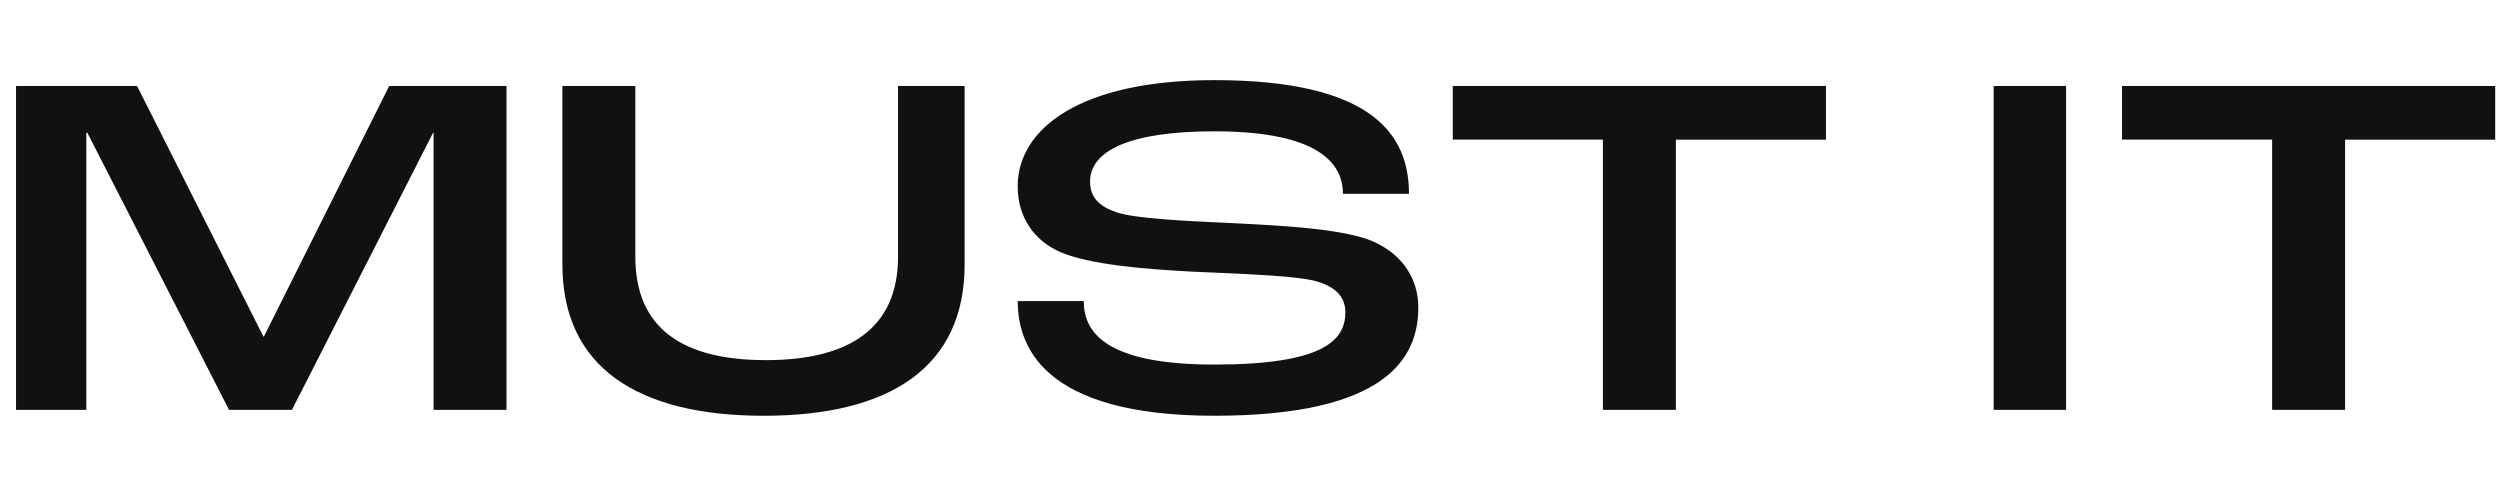
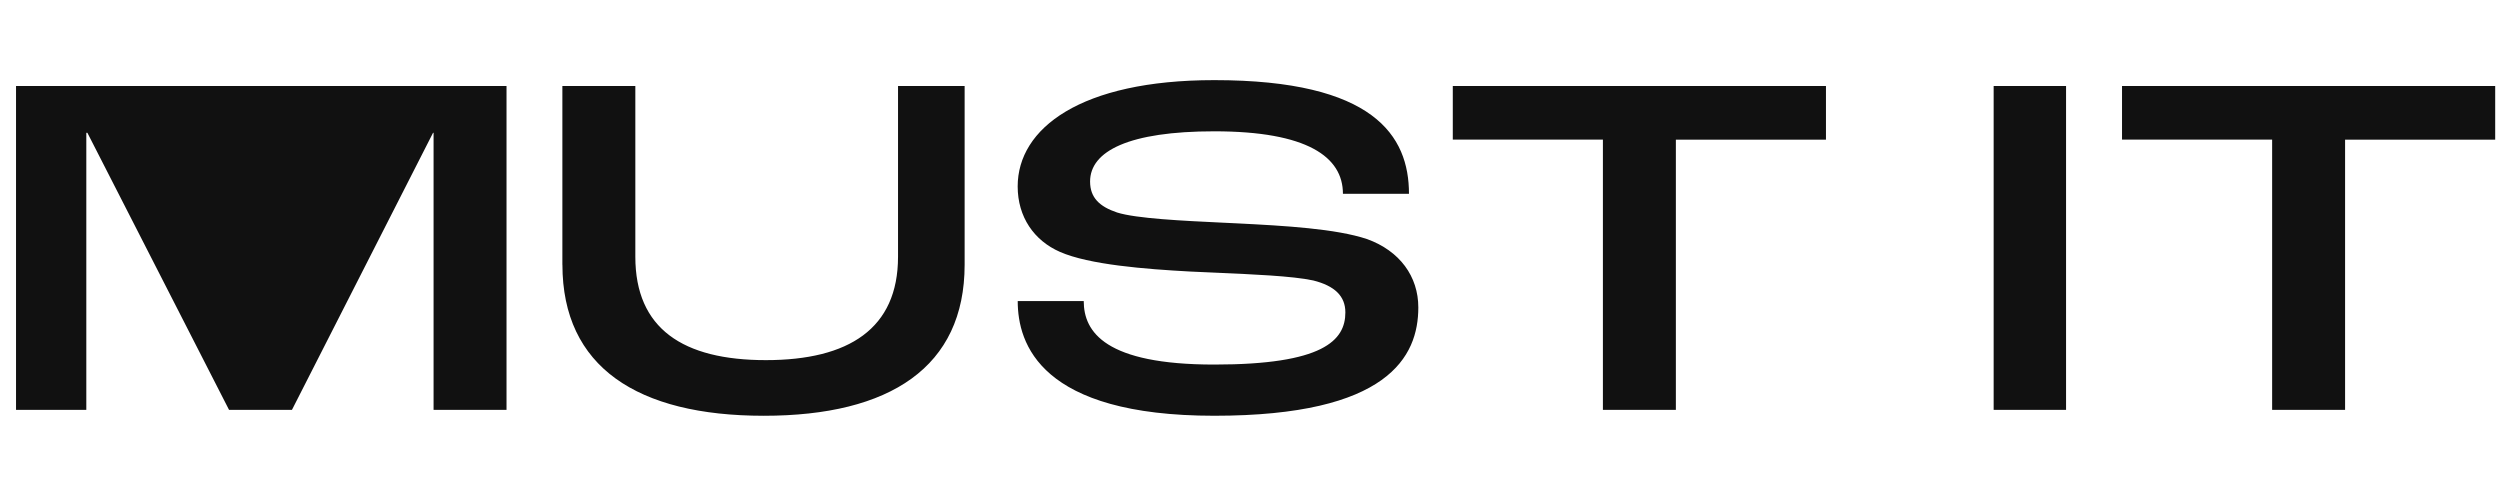
<svg xmlns="http://www.w3.org/2000/svg" width="156" height="30" viewBox="0 0 156 30" fill="none">
-   <path fill-rule="evenodd" clip-rule="evenodd" d="M63.506 18.788H67.625C67.625 20.722 68.978 22.749 75.77 22.749C82.564 22.749 83.951 21.244 83.951 19.494C83.951 18.481 83.29 17.836 81.94 17.499C80.672 17.223 78.059 17.11 75.76 17.011C75.248 16.989 74.751 16.968 74.288 16.945C71.451 16.793 67.955 16.515 66.142 15.718C64.525 15.011 63.503 13.538 63.503 11.633C63.503 8.009 67.426 5 75.77 5C85.732 5 87.92 8.472 87.92 12.093H83.799C83.799 9.79 81.575 8.194 75.77 8.194C70.46 8.194 68.021 9.421 68.021 11.326C68.021 12.339 68.616 12.893 69.704 13.259C70.892 13.638 73.859 13.779 76.218 13.891C76.545 13.906 76.861 13.921 77.158 13.936C80.225 14.089 83.359 14.273 85.304 14.918C87.349 15.656 88.503 17.253 88.503 19.187C88.503 22.257 86.622 25.943 75.773 25.943C64.925 25.943 63.506 21.46 63.506 18.788ZM35.092 5.367V16.515H35.095C35.095 22.902 39.78 25.944 47.661 25.944C55.543 25.944 60.193 22.902 60.193 16.515V5.367H56.037V16.023C56.037 20.506 52.969 22.472 47.79 22.472C42.612 22.472 39.645 20.506 39.645 16.023V5.367H35.092ZM8.554 5.367H1V25.577H5.386V8.285H5.452L14.293 25.577H18.217L27.023 8.285H27.055V25.574H31.607V5.367H24.286L16.468 21.001H16.436L8.554 5.367ZM90.654 8.713H100.021V25.577H104.574V8.716H113.94V5.367H90.654V8.713ZM124.404 5.367H128.922V25.575H124.404V5.367ZM132.414 8.713H141.781V25.577H146.333V8.716H155.7V5.367H132.414V8.713Z" fill="#111111" />
+   <path fill-rule="evenodd" clip-rule="evenodd" d="M63.506 18.788H67.625C67.625 20.722 68.978 22.749 75.77 22.749C82.564 22.749 83.951 21.244 83.951 19.494C83.951 18.481 83.29 17.836 81.94 17.499C80.672 17.223 78.059 17.11 75.76 17.011C75.248 16.989 74.751 16.968 74.288 16.945C71.451 16.793 67.955 16.515 66.142 15.718C64.525 15.011 63.503 13.538 63.503 11.633C63.503 8.009 67.426 5 75.77 5C85.732 5 87.92 8.472 87.92 12.093H83.799C83.799 9.79 81.575 8.194 75.77 8.194C70.46 8.194 68.021 9.421 68.021 11.326C68.021 12.339 68.616 12.893 69.704 13.259C70.892 13.638 73.859 13.779 76.218 13.891C76.545 13.906 76.861 13.921 77.158 13.936C80.225 14.089 83.359 14.273 85.304 14.918C87.349 15.656 88.503 17.253 88.503 19.187C88.503 22.257 86.622 25.943 75.773 25.943C64.925 25.943 63.506 21.46 63.506 18.788ZM35.092 5.367V16.515H35.095C35.095 22.902 39.78 25.944 47.661 25.944C55.543 25.944 60.193 22.902 60.193 16.515V5.367H56.037V16.023C56.037 20.506 52.969 22.472 47.79 22.472C42.612 22.472 39.645 20.506 39.645 16.023V5.367H35.092ZM8.554 5.367H1V25.577H5.386V8.285H5.452L14.293 25.577H18.217L27.023 8.285H27.055V25.574H31.607V5.367H24.286H16.436L8.554 5.367ZM90.654 8.713H100.021V25.577H104.574V8.716H113.94V5.367H90.654V8.713ZM124.404 5.367H128.922V25.575H124.404V5.367ZM132.414 8.713H141.781V25.577H146.333V8.716H155.7V5.367H132.414V8.713Z" fill="#111111" />
</svg>